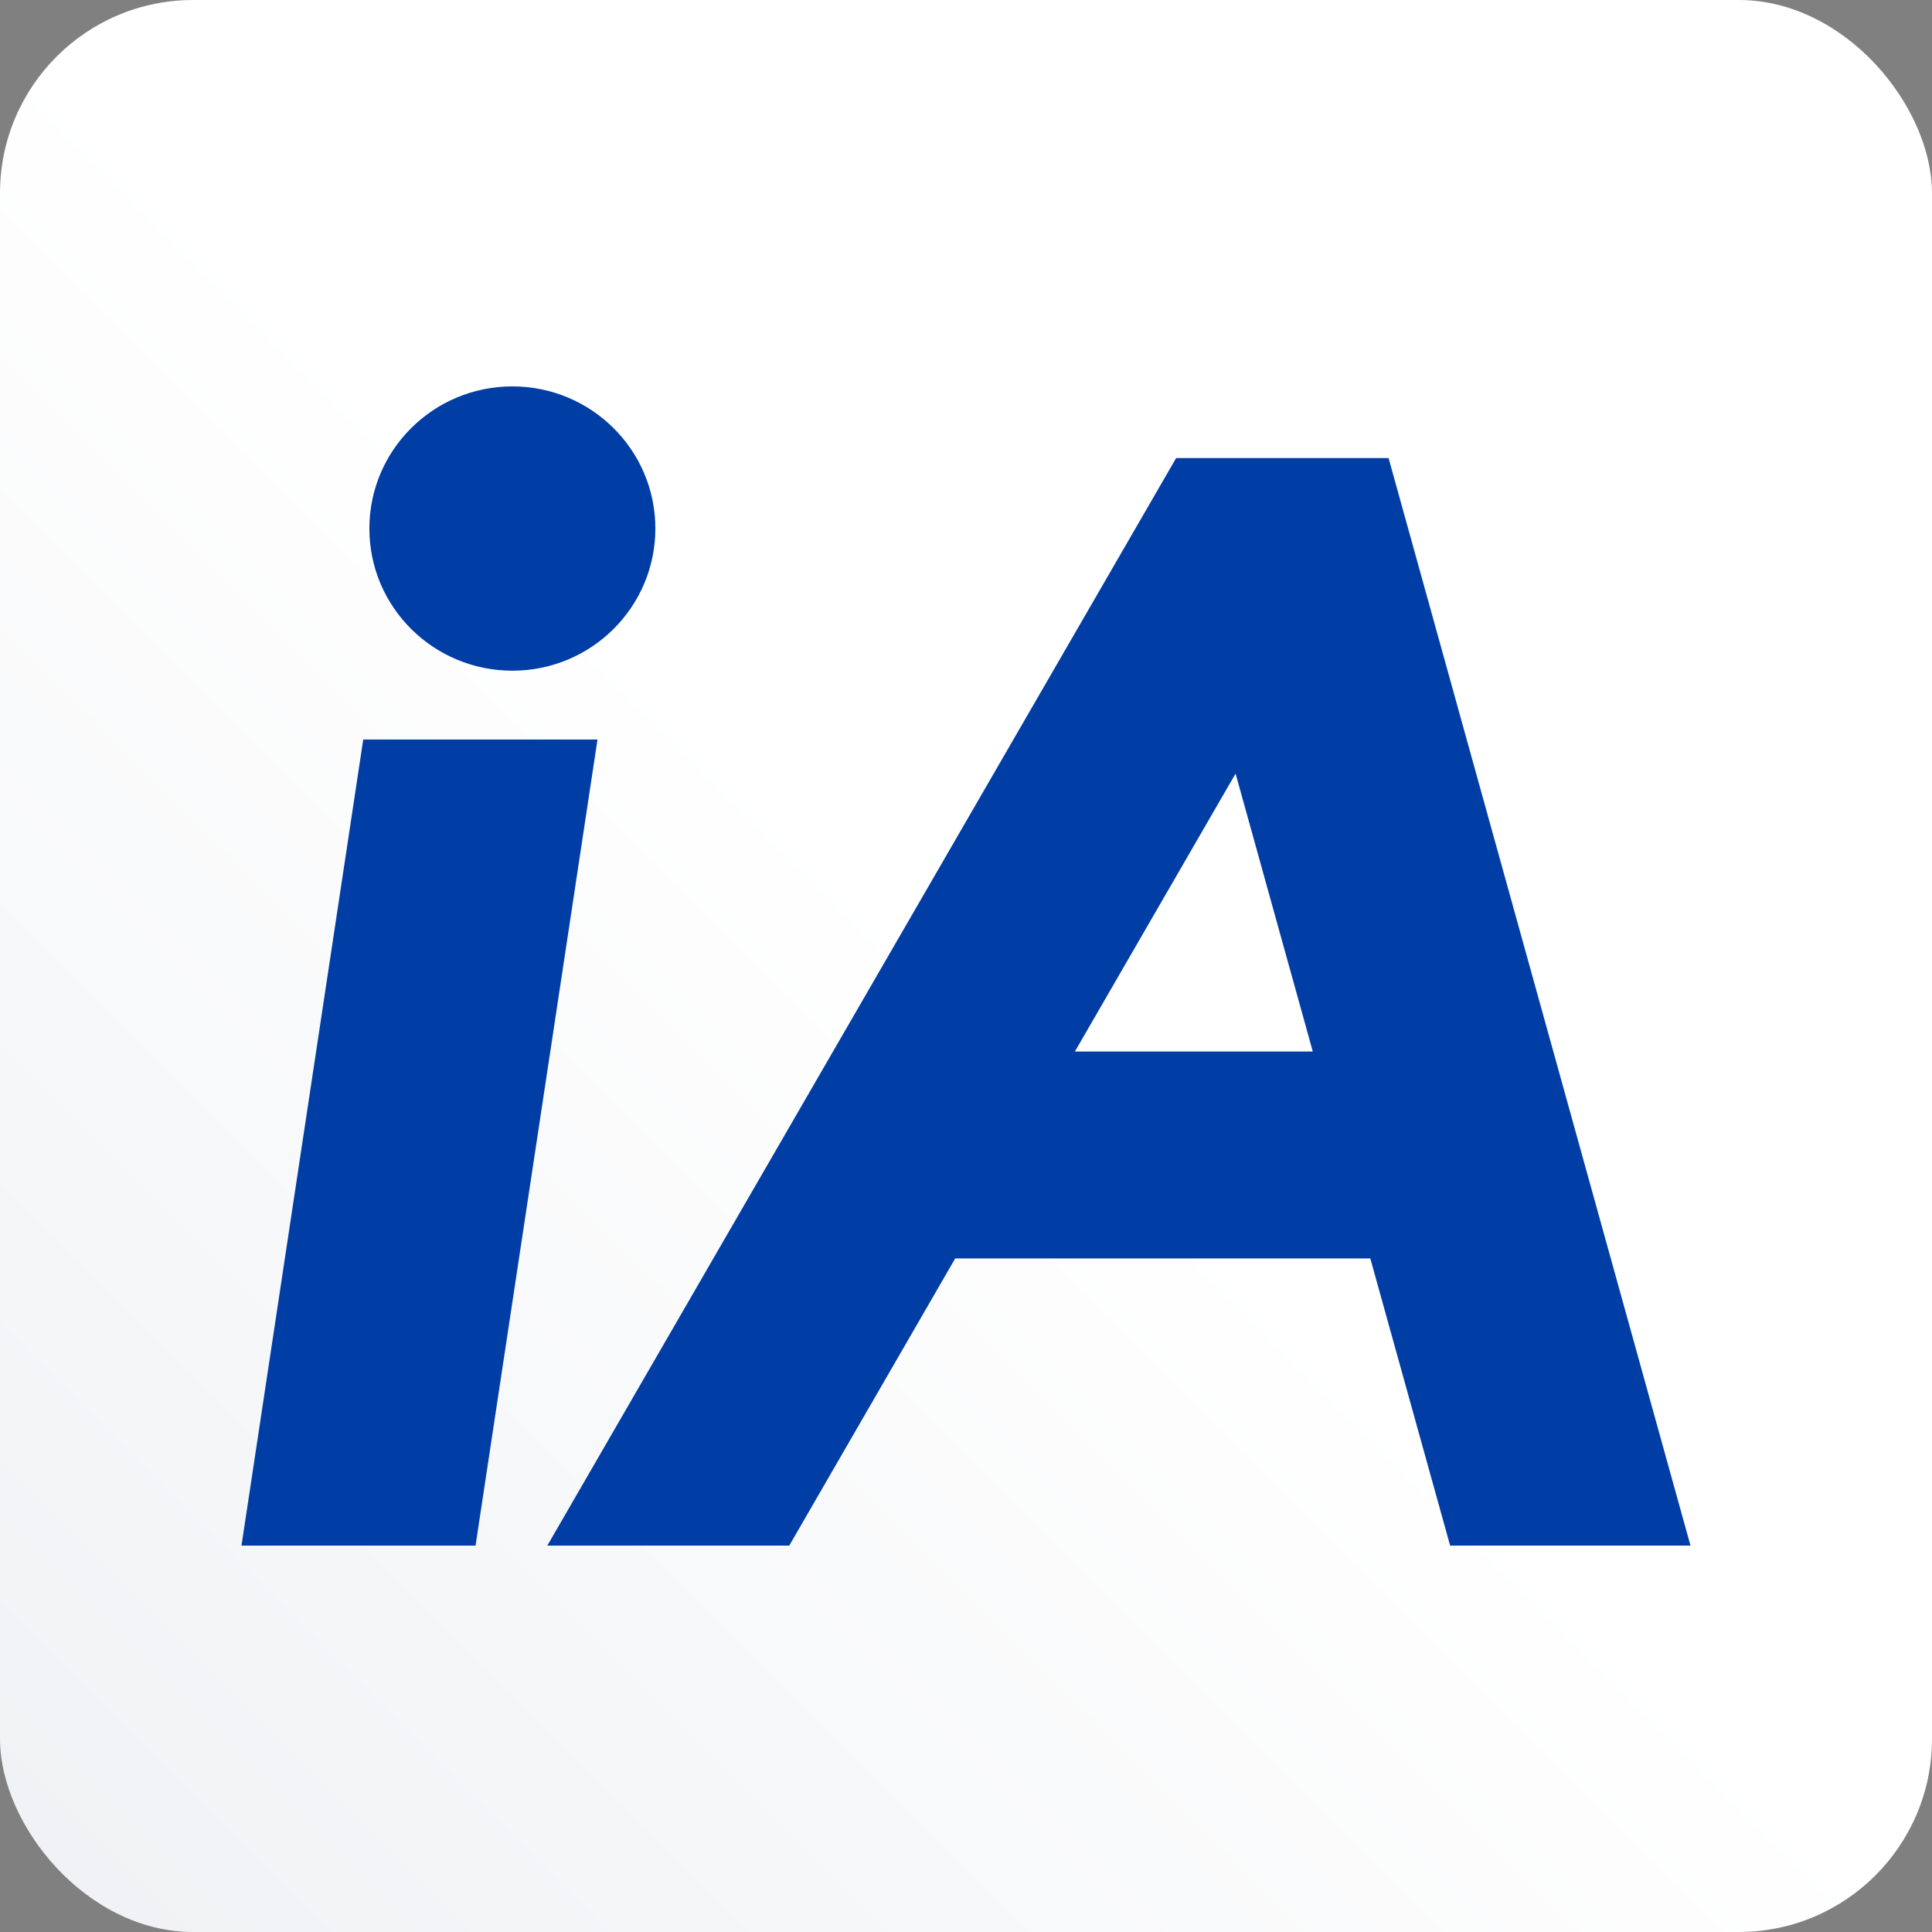
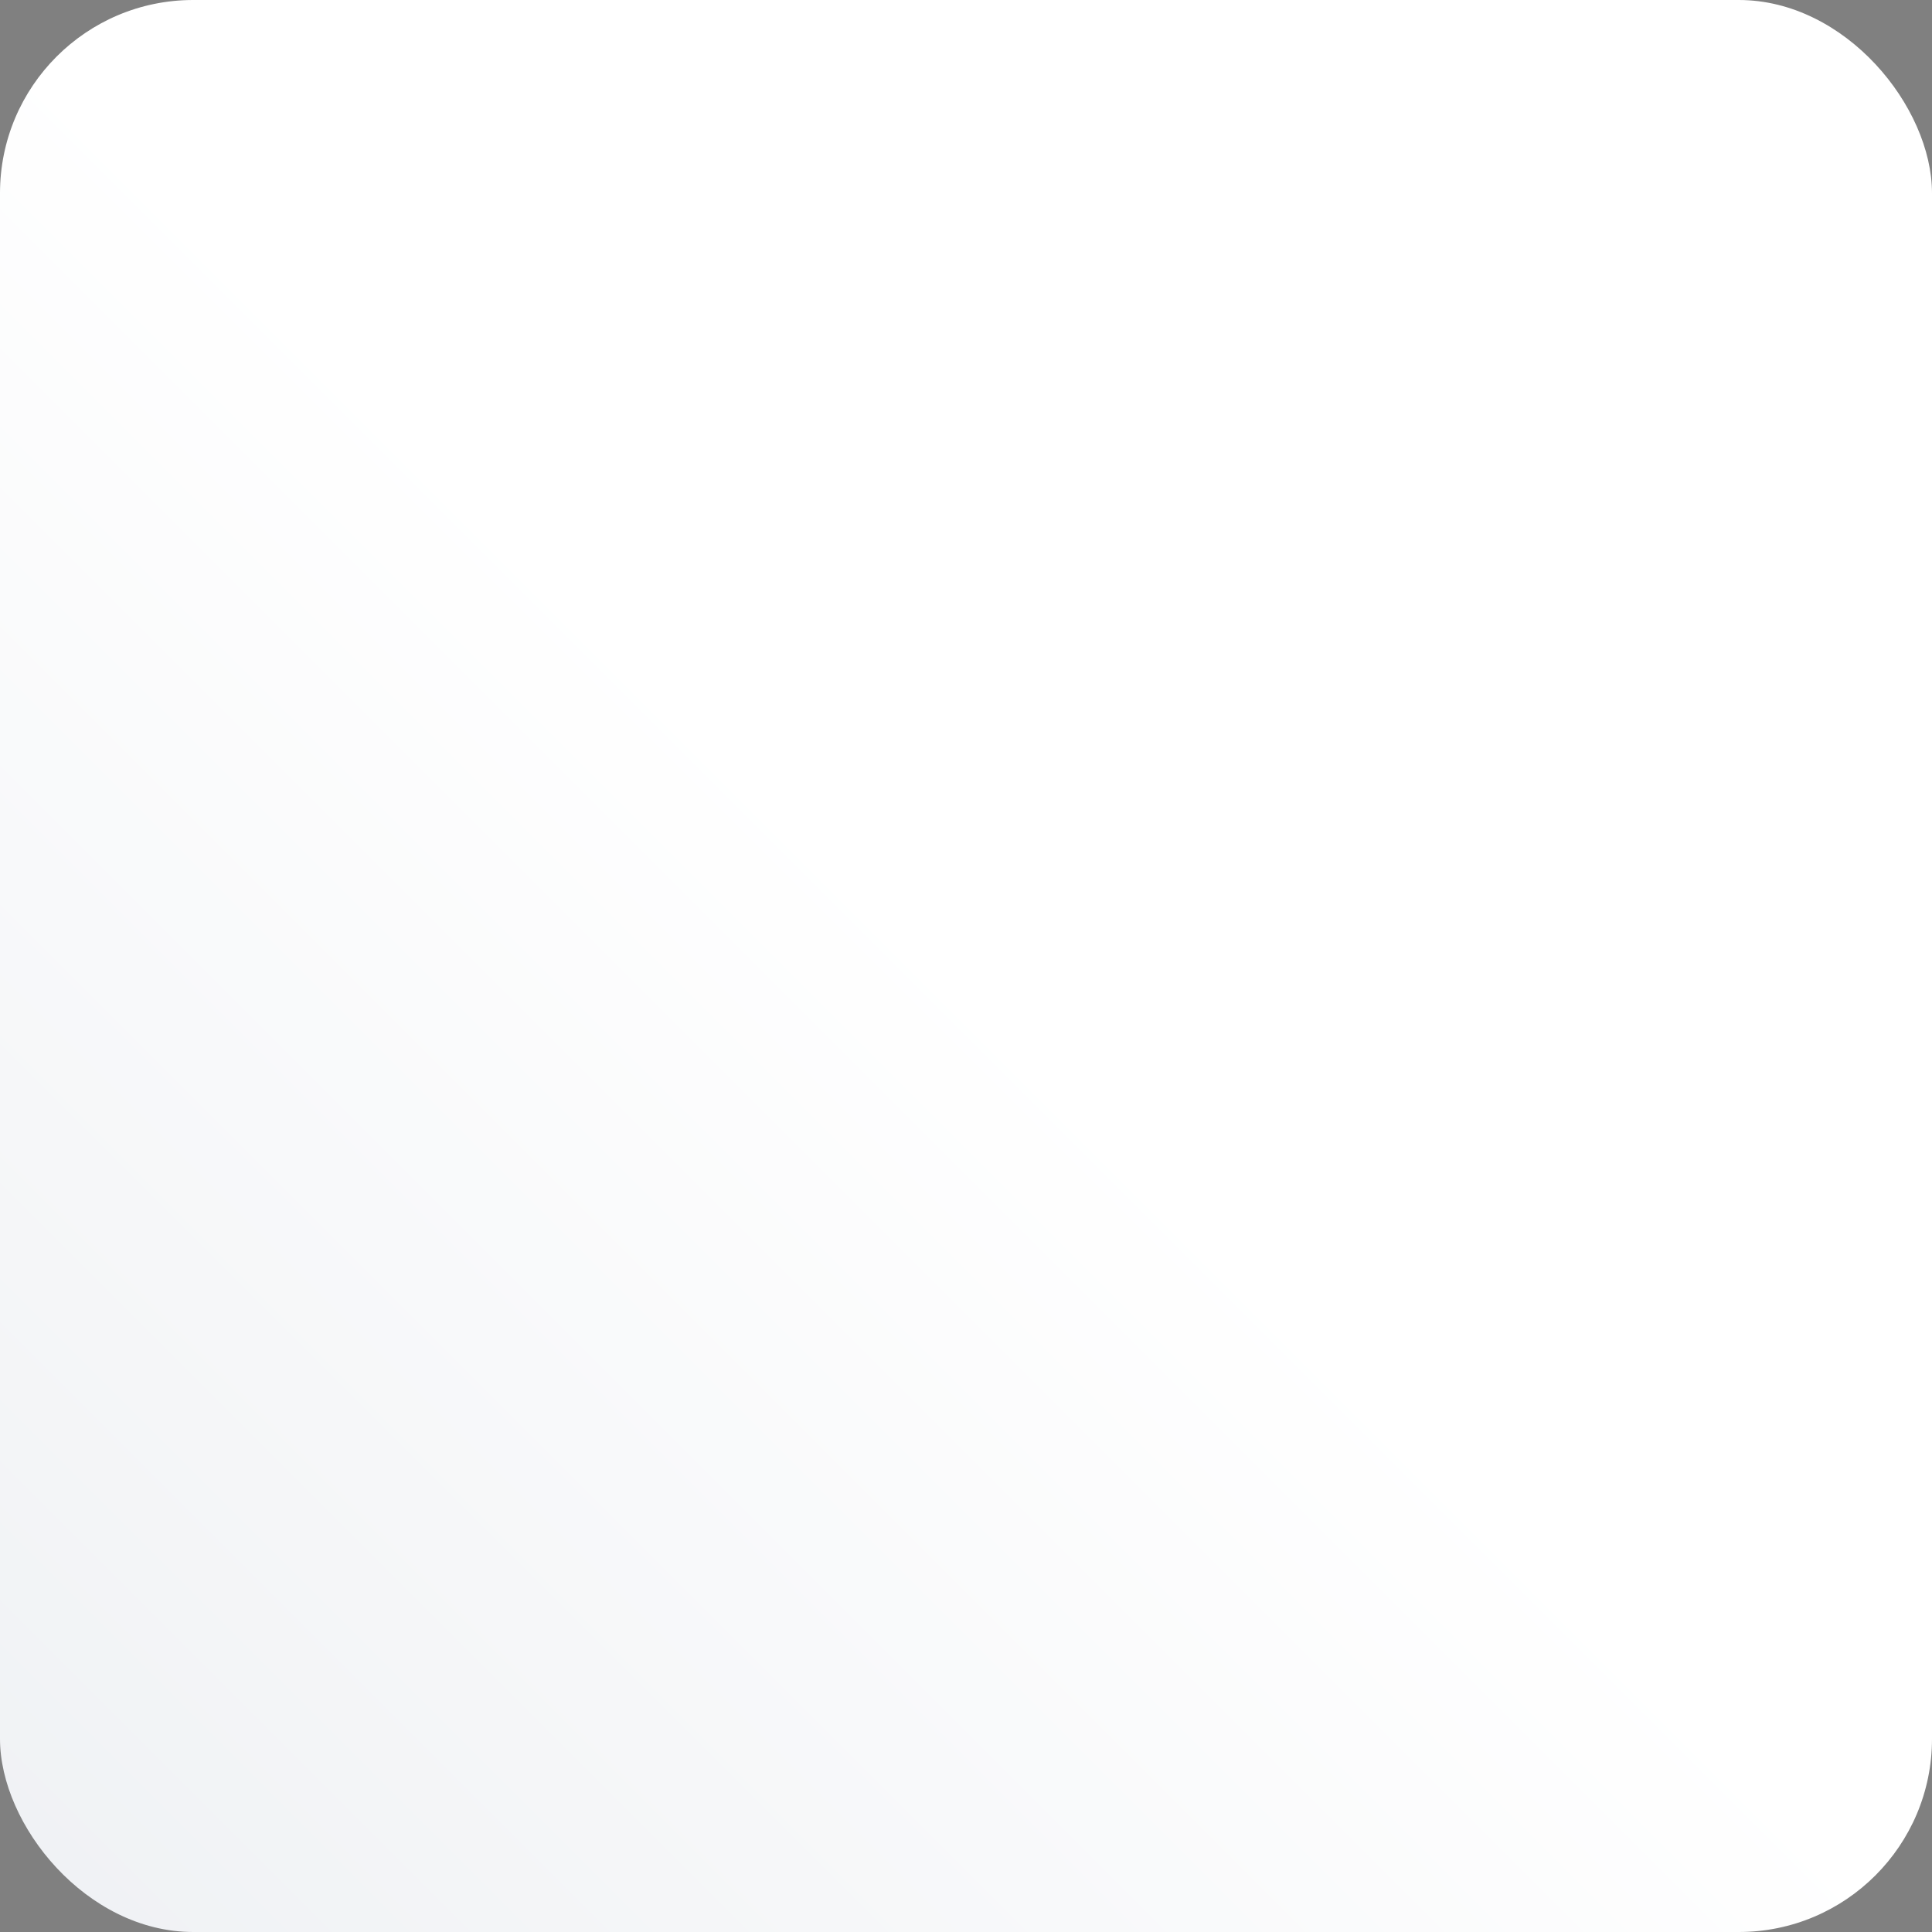
<svg xmlns="http://www.w3.org/2000/svg" width="80px" height="80px" viewBox="0 0 80 80" version="1.1">
  <rect x="0" y="0" width="80" height="80" fill="#808080" stroke="none" />
  <title>App icon iA</title>
  <defs>
    <linearGradient x1="50%" y1="50%" x2="0%" y2="100%" id="linearGradient-1">
      <stop stop-color="#FFFFFF" offset="0%" />
      <stop stop-color="#EFF1F4" offset="100%" />
    </linearGradient>
  </defs>
  <g id="Page-1" stroke="none" stroke-width="1" fill="none" fill-rule="evenodd">
    <g id="App-icon" transform="translate(-285, -97)">
      <g id="App-icon-iA" transform="translate(285, 97)">
        <rect id="plate" fill="url(#linearGradient-1)" x="0" y="0" width="80" height="80" rx="8" />
        <g id="iA-Copy-3" transform="translate(10, 16)" fill="#003DA5">
-           <path d="M14.741,14.621 L9.691,48 L0,48 L5.041,14.621 L14.741,14.621 Z M47.498,2.968 L60,48 L50.047,48 L46.741,36.108 L29.554,36.108 L22.681,48 L12.663,48 L38.701,2.968 L47.498,2.968 Z M41.163,16.032 L34.509,27.541 L44.36,27.541 L41.163,16.032 Z M11.216,0 C14.486,0 17.137,2.635 17.137,5.886 C17.137,9.137 14.486,11.772 11.216,11.772 C7.946,11.772 5.295,9.137 5.295,5.886 C5.295,2.635 7.946,0 11.216,0 Z" id="iA" />
-         </g>
+           </g>
      </g>
    </g>
  </g>
</svg>